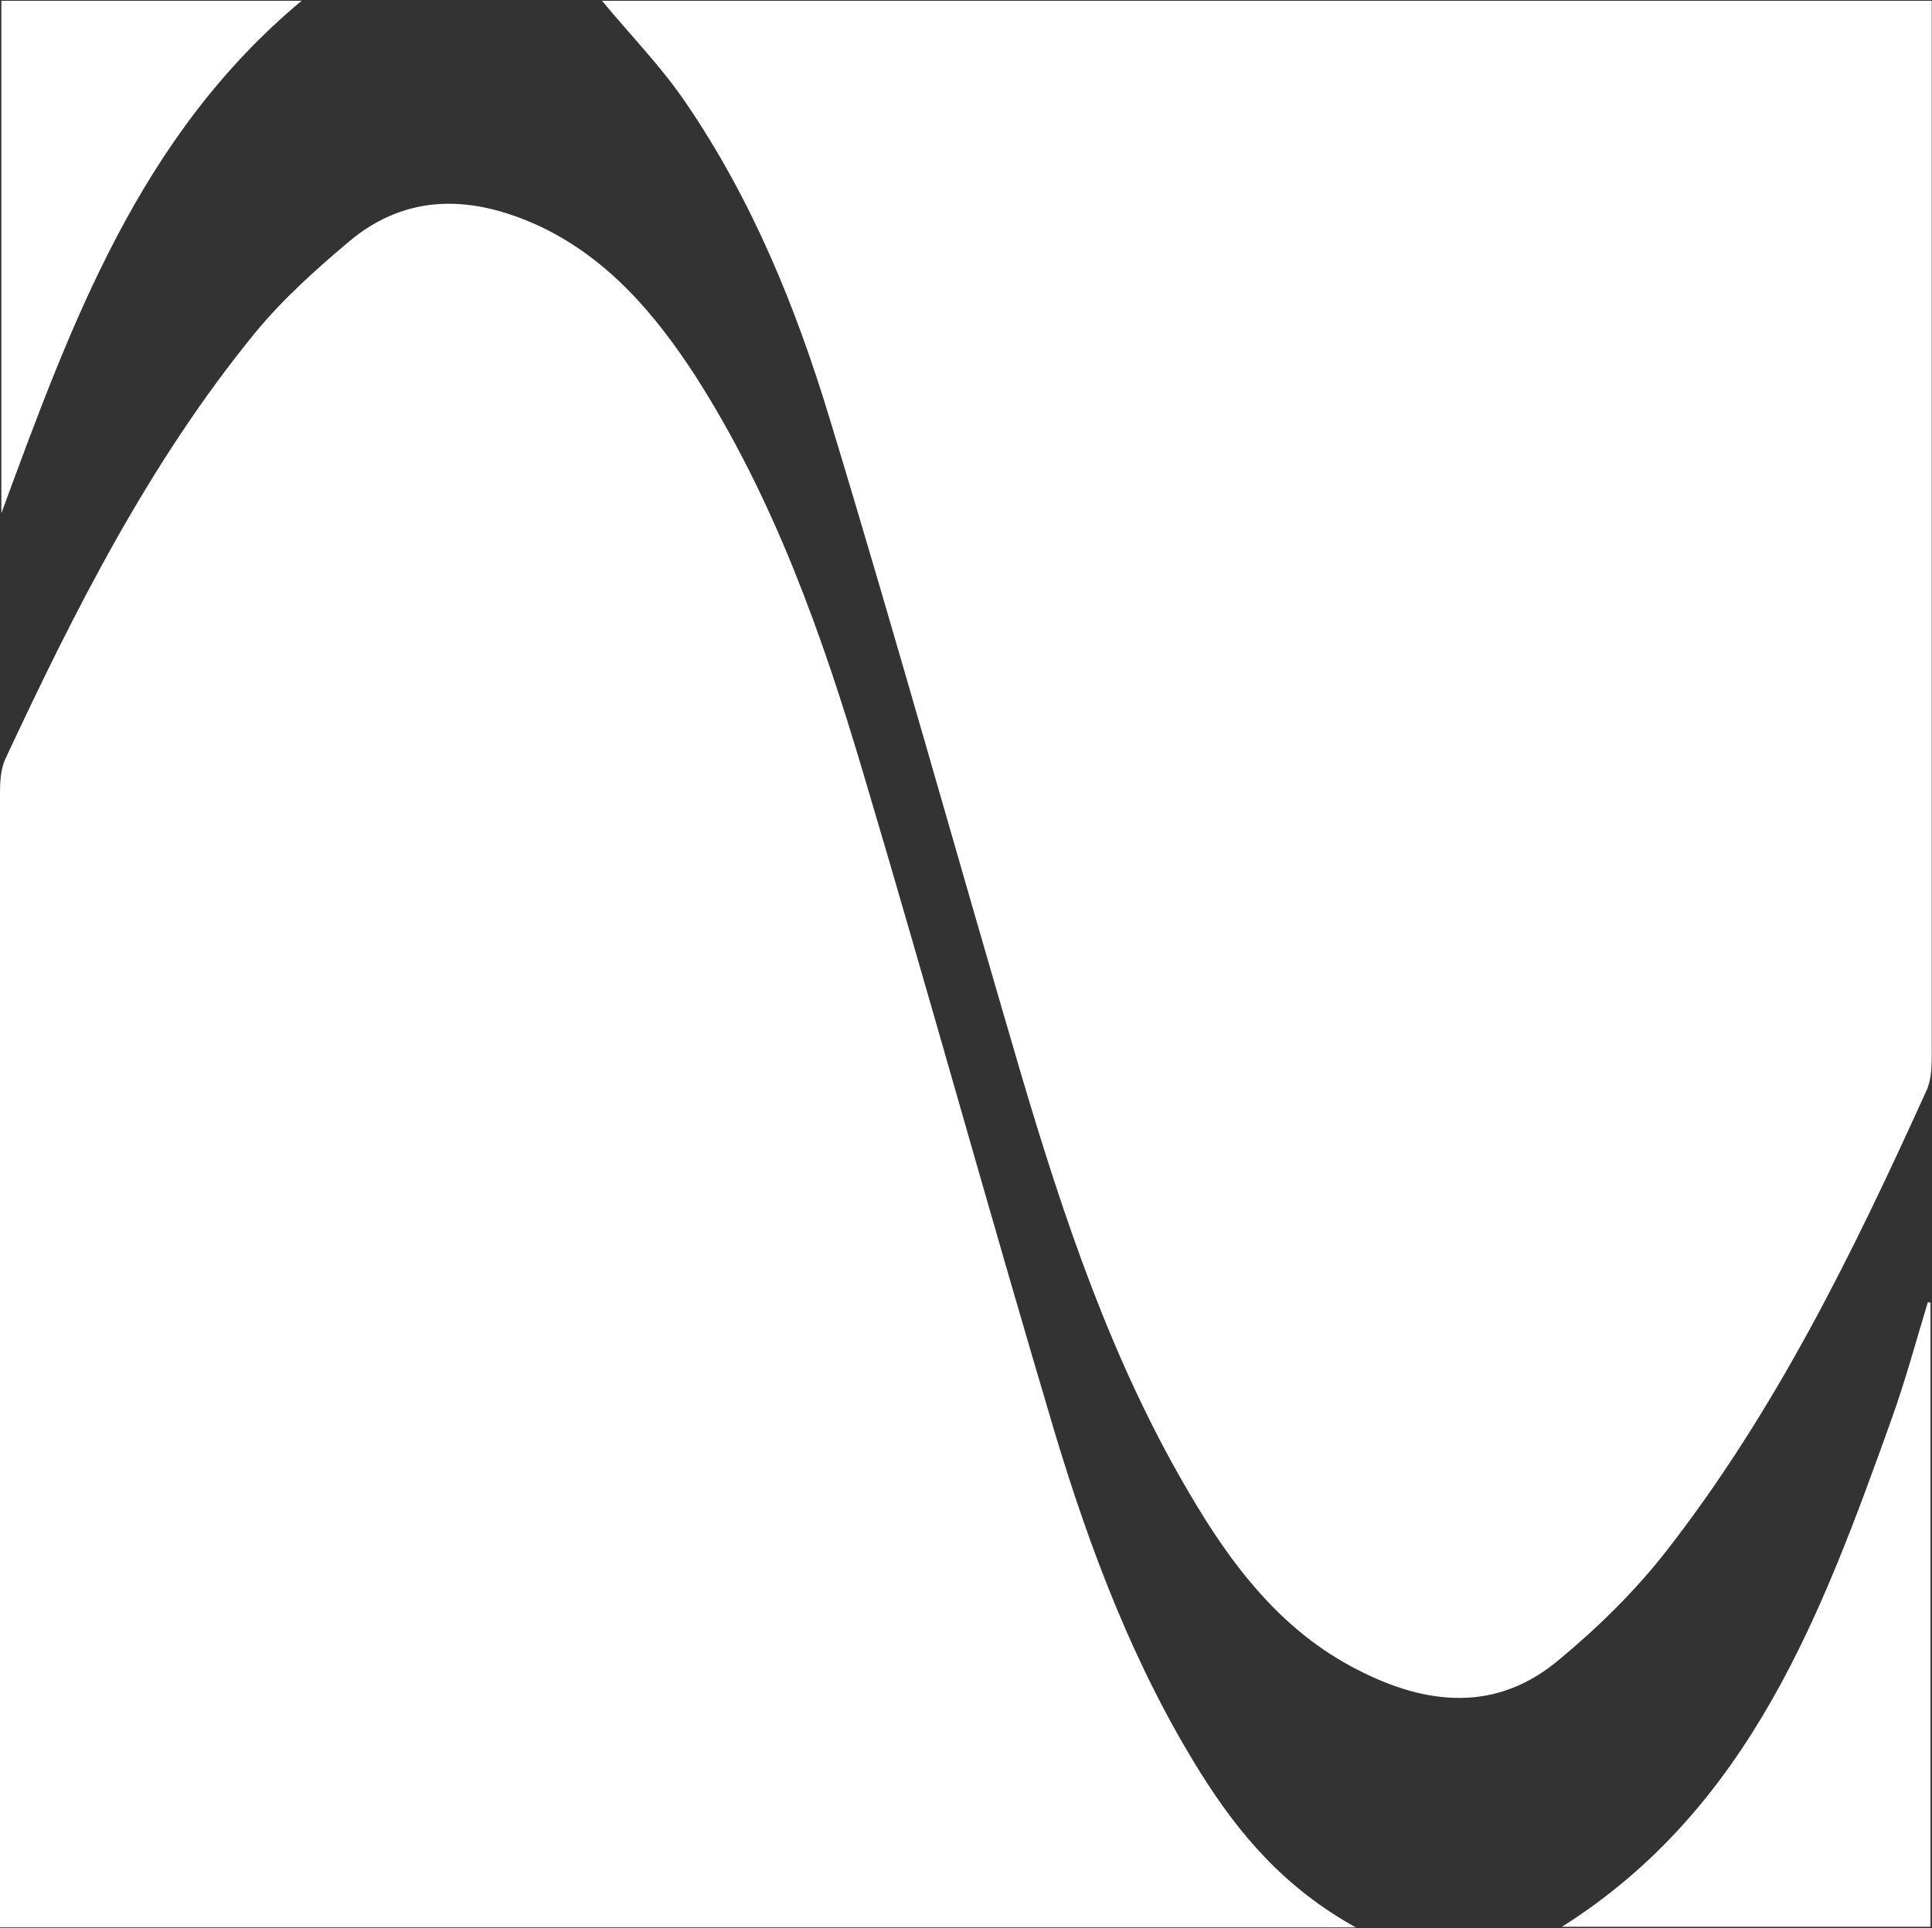
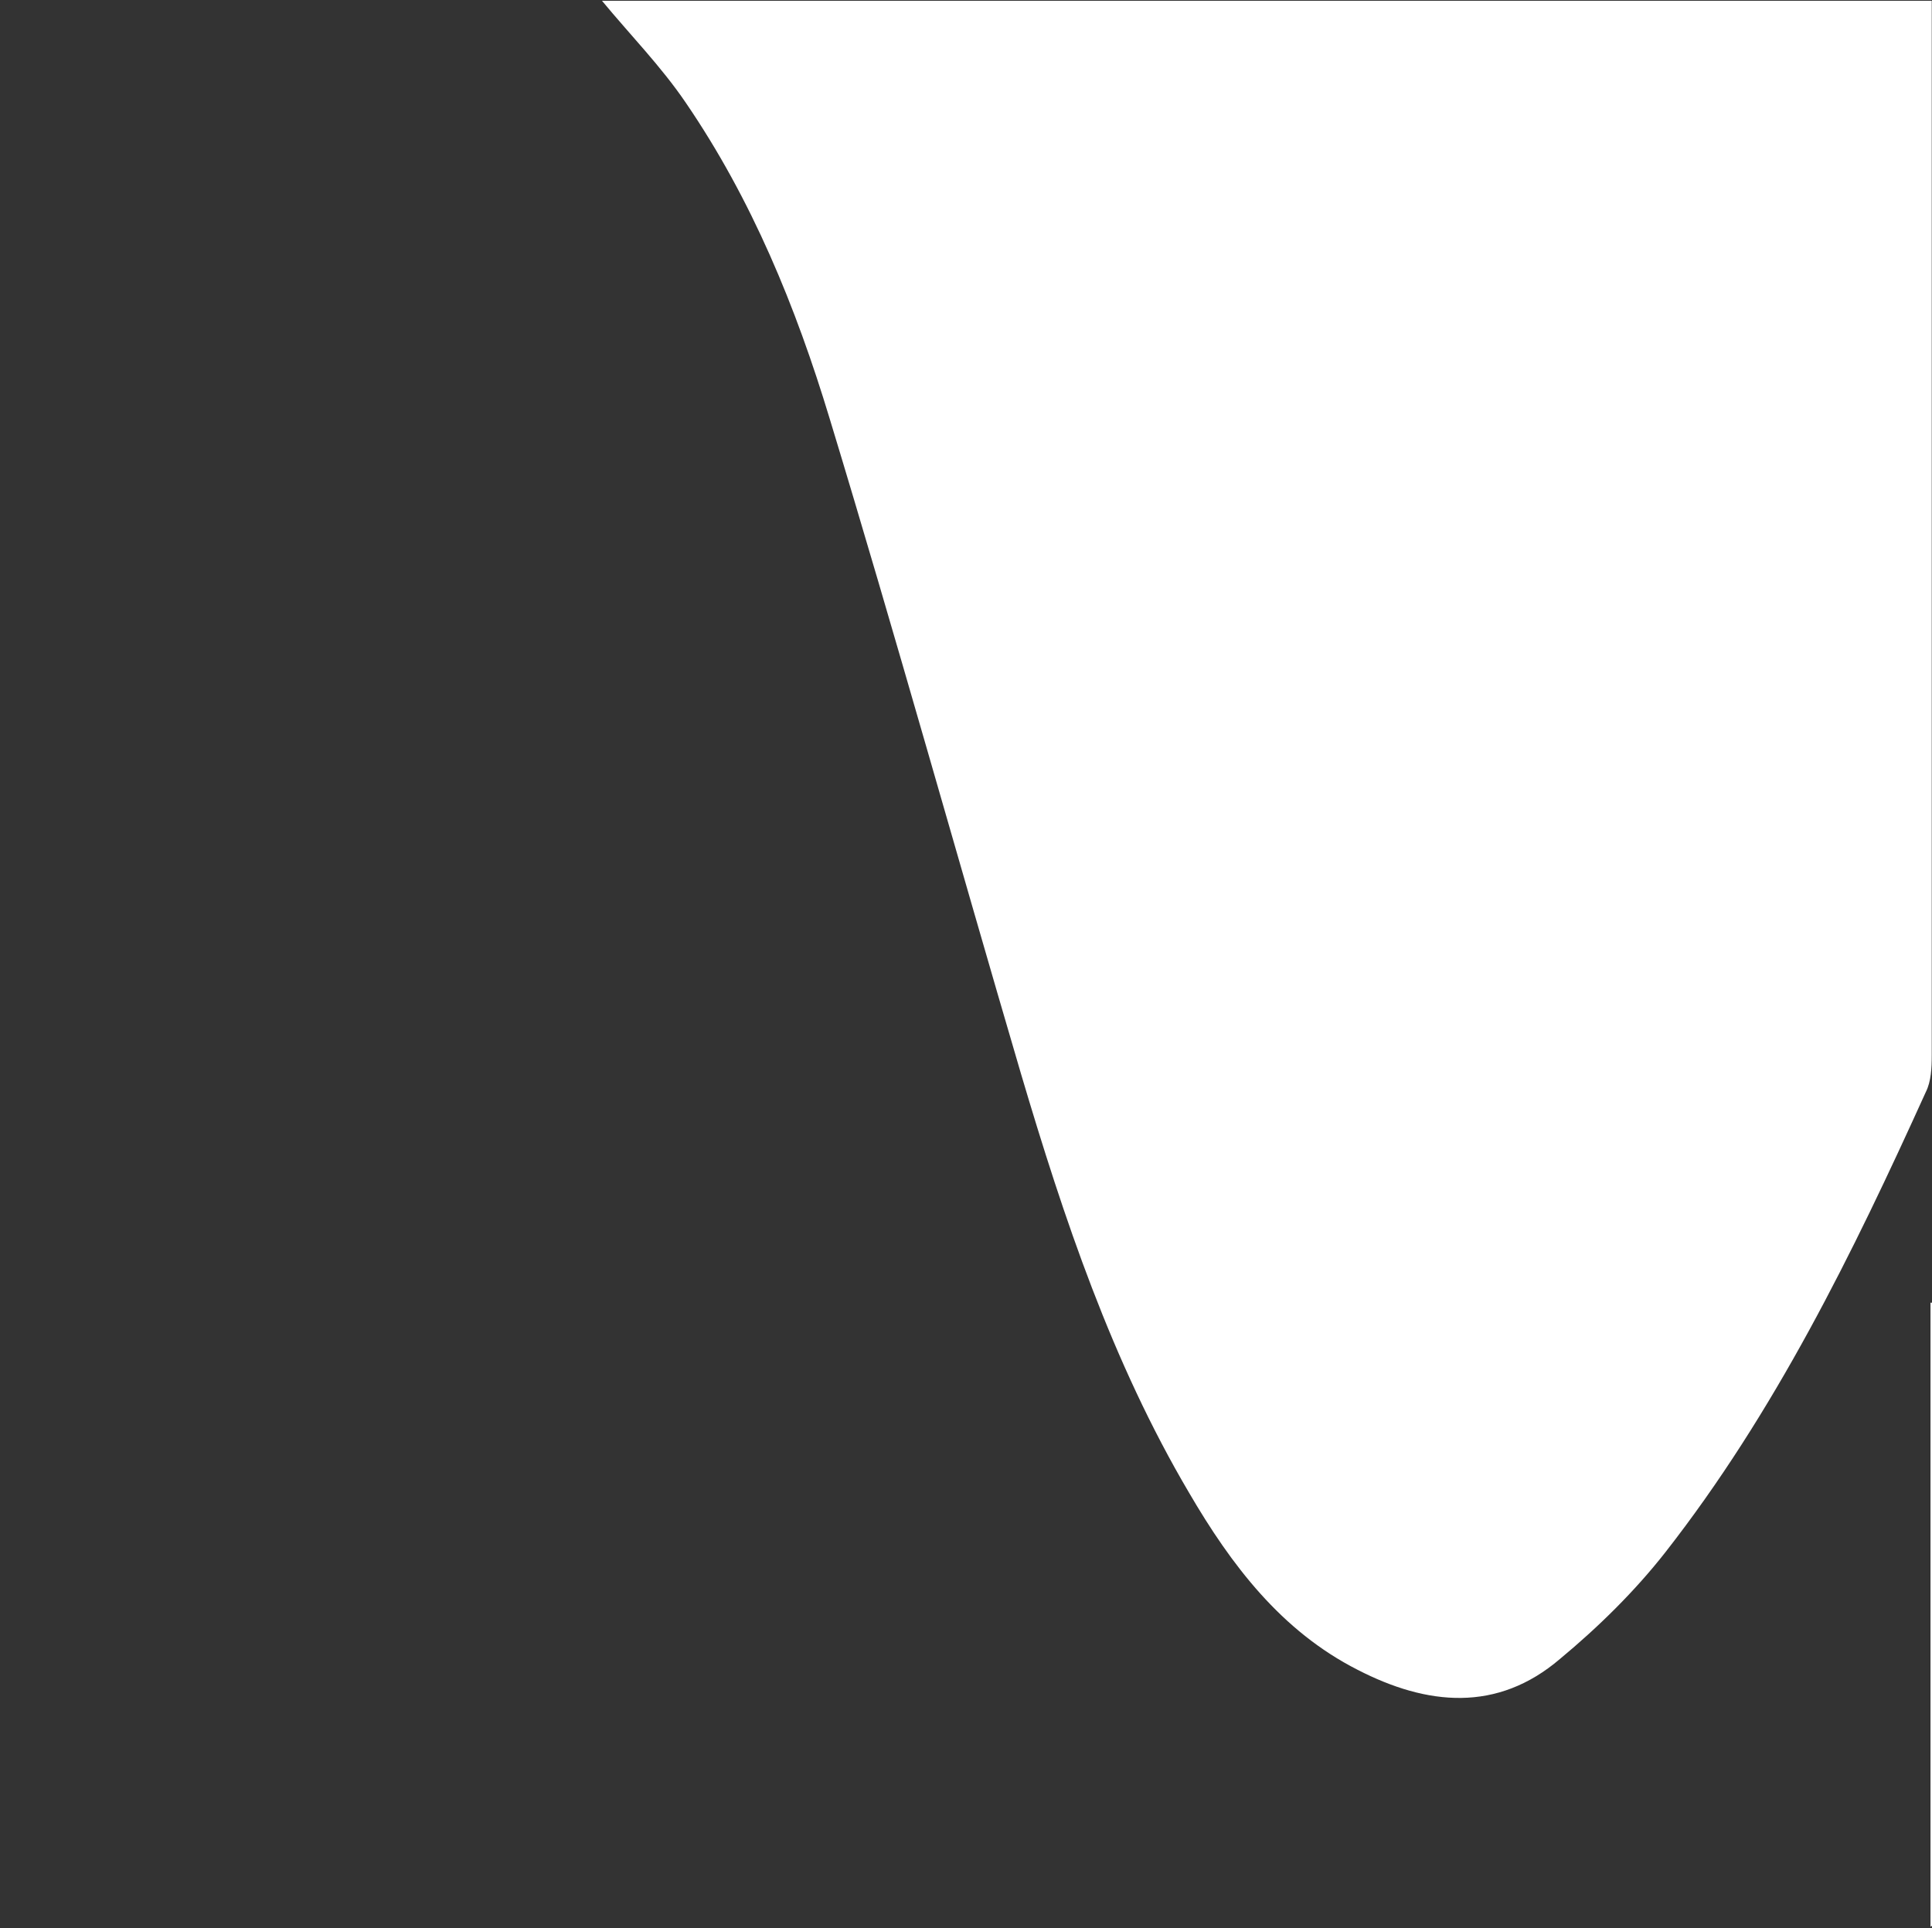
<svg xmlns="http://www.w3.org/2000/svg" version="1.2" viewBox="0 0 1546 1543" width="1546" height="1543">
  <rect x="0" y="0" width="1546" height="1543" fill="#333333" stroke="none" />
  <title>OIS</title>
  <style>
		.s0 { fill: #ffffff } 
	</style>
  <g id="Page 1">
-     <path id="Path 14" class="s0" d="m1084.9 1542.4h-1084.9v-22.8q0-442.8 0-885.1c0-8.8 0.6-19.2 4.2-27 56-119.9 115.7-238.3 200.3-341.6 21.8-26.5 47.8-49.8 74.3-72.2 47.2-39.9 100.2-37.3 153.6-12.4 54.5 25.9 92.4 70.6 124.6 120.4 62.3 97.6 100.7 205.6 133.4 315.7 52.4 175.9 101.2 353 153.6 528.9 28.6 95 63.9 188 116.8 272.6 30.6 48.8 67 91.9 124.1 123.5z" />
    <path id="path1" class="s0" d="m481.7 0.6h1064.1v23.9c0 273.6 0 547.2 0 820.2 0 9.9-0.5 20.8-4.7 29.1-58.6 129.3-120.9 256.5-208.6 368.6-24.4 31.1-53.5 59.7-84.1 85.1-50.4 43.1-106.4 37.4-162 8.8-61.2-31.1-101.2-84-134.9-141.7-61.8-104.8-100.2-219.6-134.5-335.3-51.3-174.5-100.1-349.9-153.1-524.3-27-89.3-62.3-175.5-115.2-252.9-19.7-29-44.7-54.5-67-81.5z" />
-     <path id="Path 17" fill-rule="evenodd" class="s0" d="m1.1 410.7v-410.1h240.3c-130.3 108.5-184.8 259.6-240.3 410.1z" />
-     <path id="Path 19" fill-rule="evenodd" class="s0" d="m1544.8 1042.5v499.4h-294.9c150.6-95 208.2-251.2 264.2-407.5 10.9-30.6 19.3-61.8 28.6-92.4z" />
+     <path id="Path 19" fill-rule="evenodd" class="s0" d="m1544.8 1042.5v499.4c150.6-95 208.2-251.2 264.2-407.5 10.9-30.6 19.3-61.8 28.6-92.4z" />
  </g>
</svg>